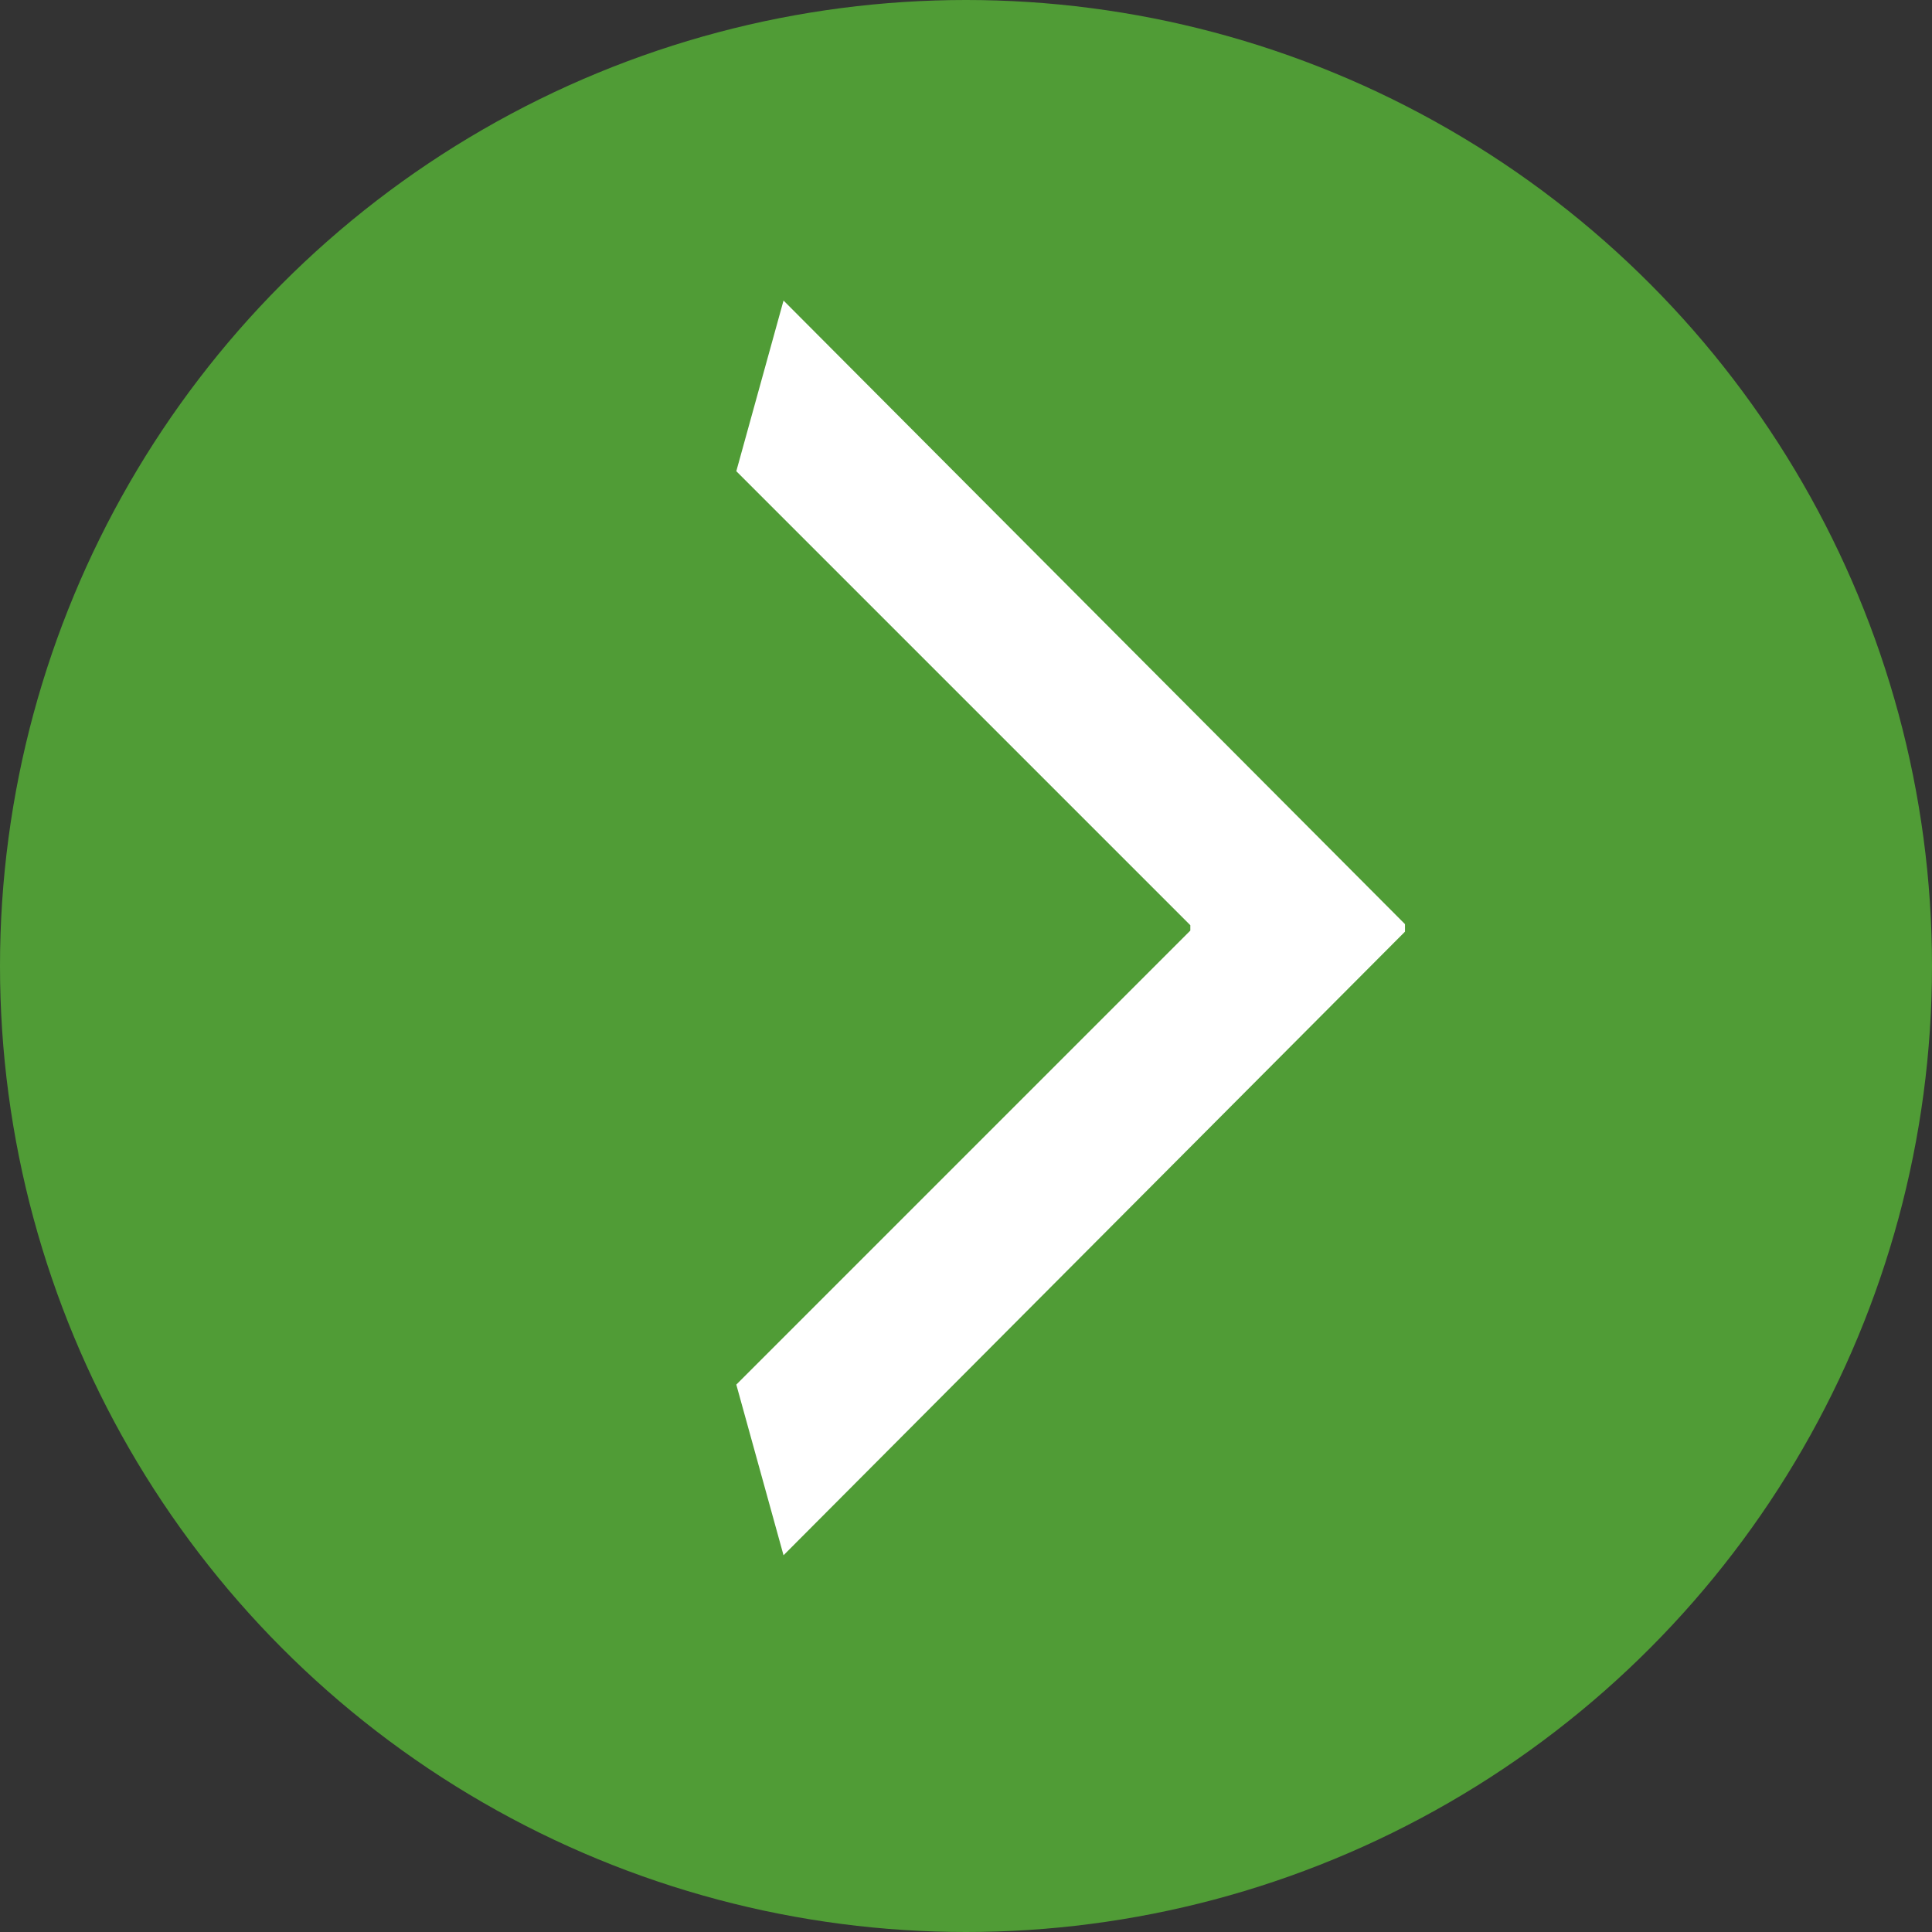
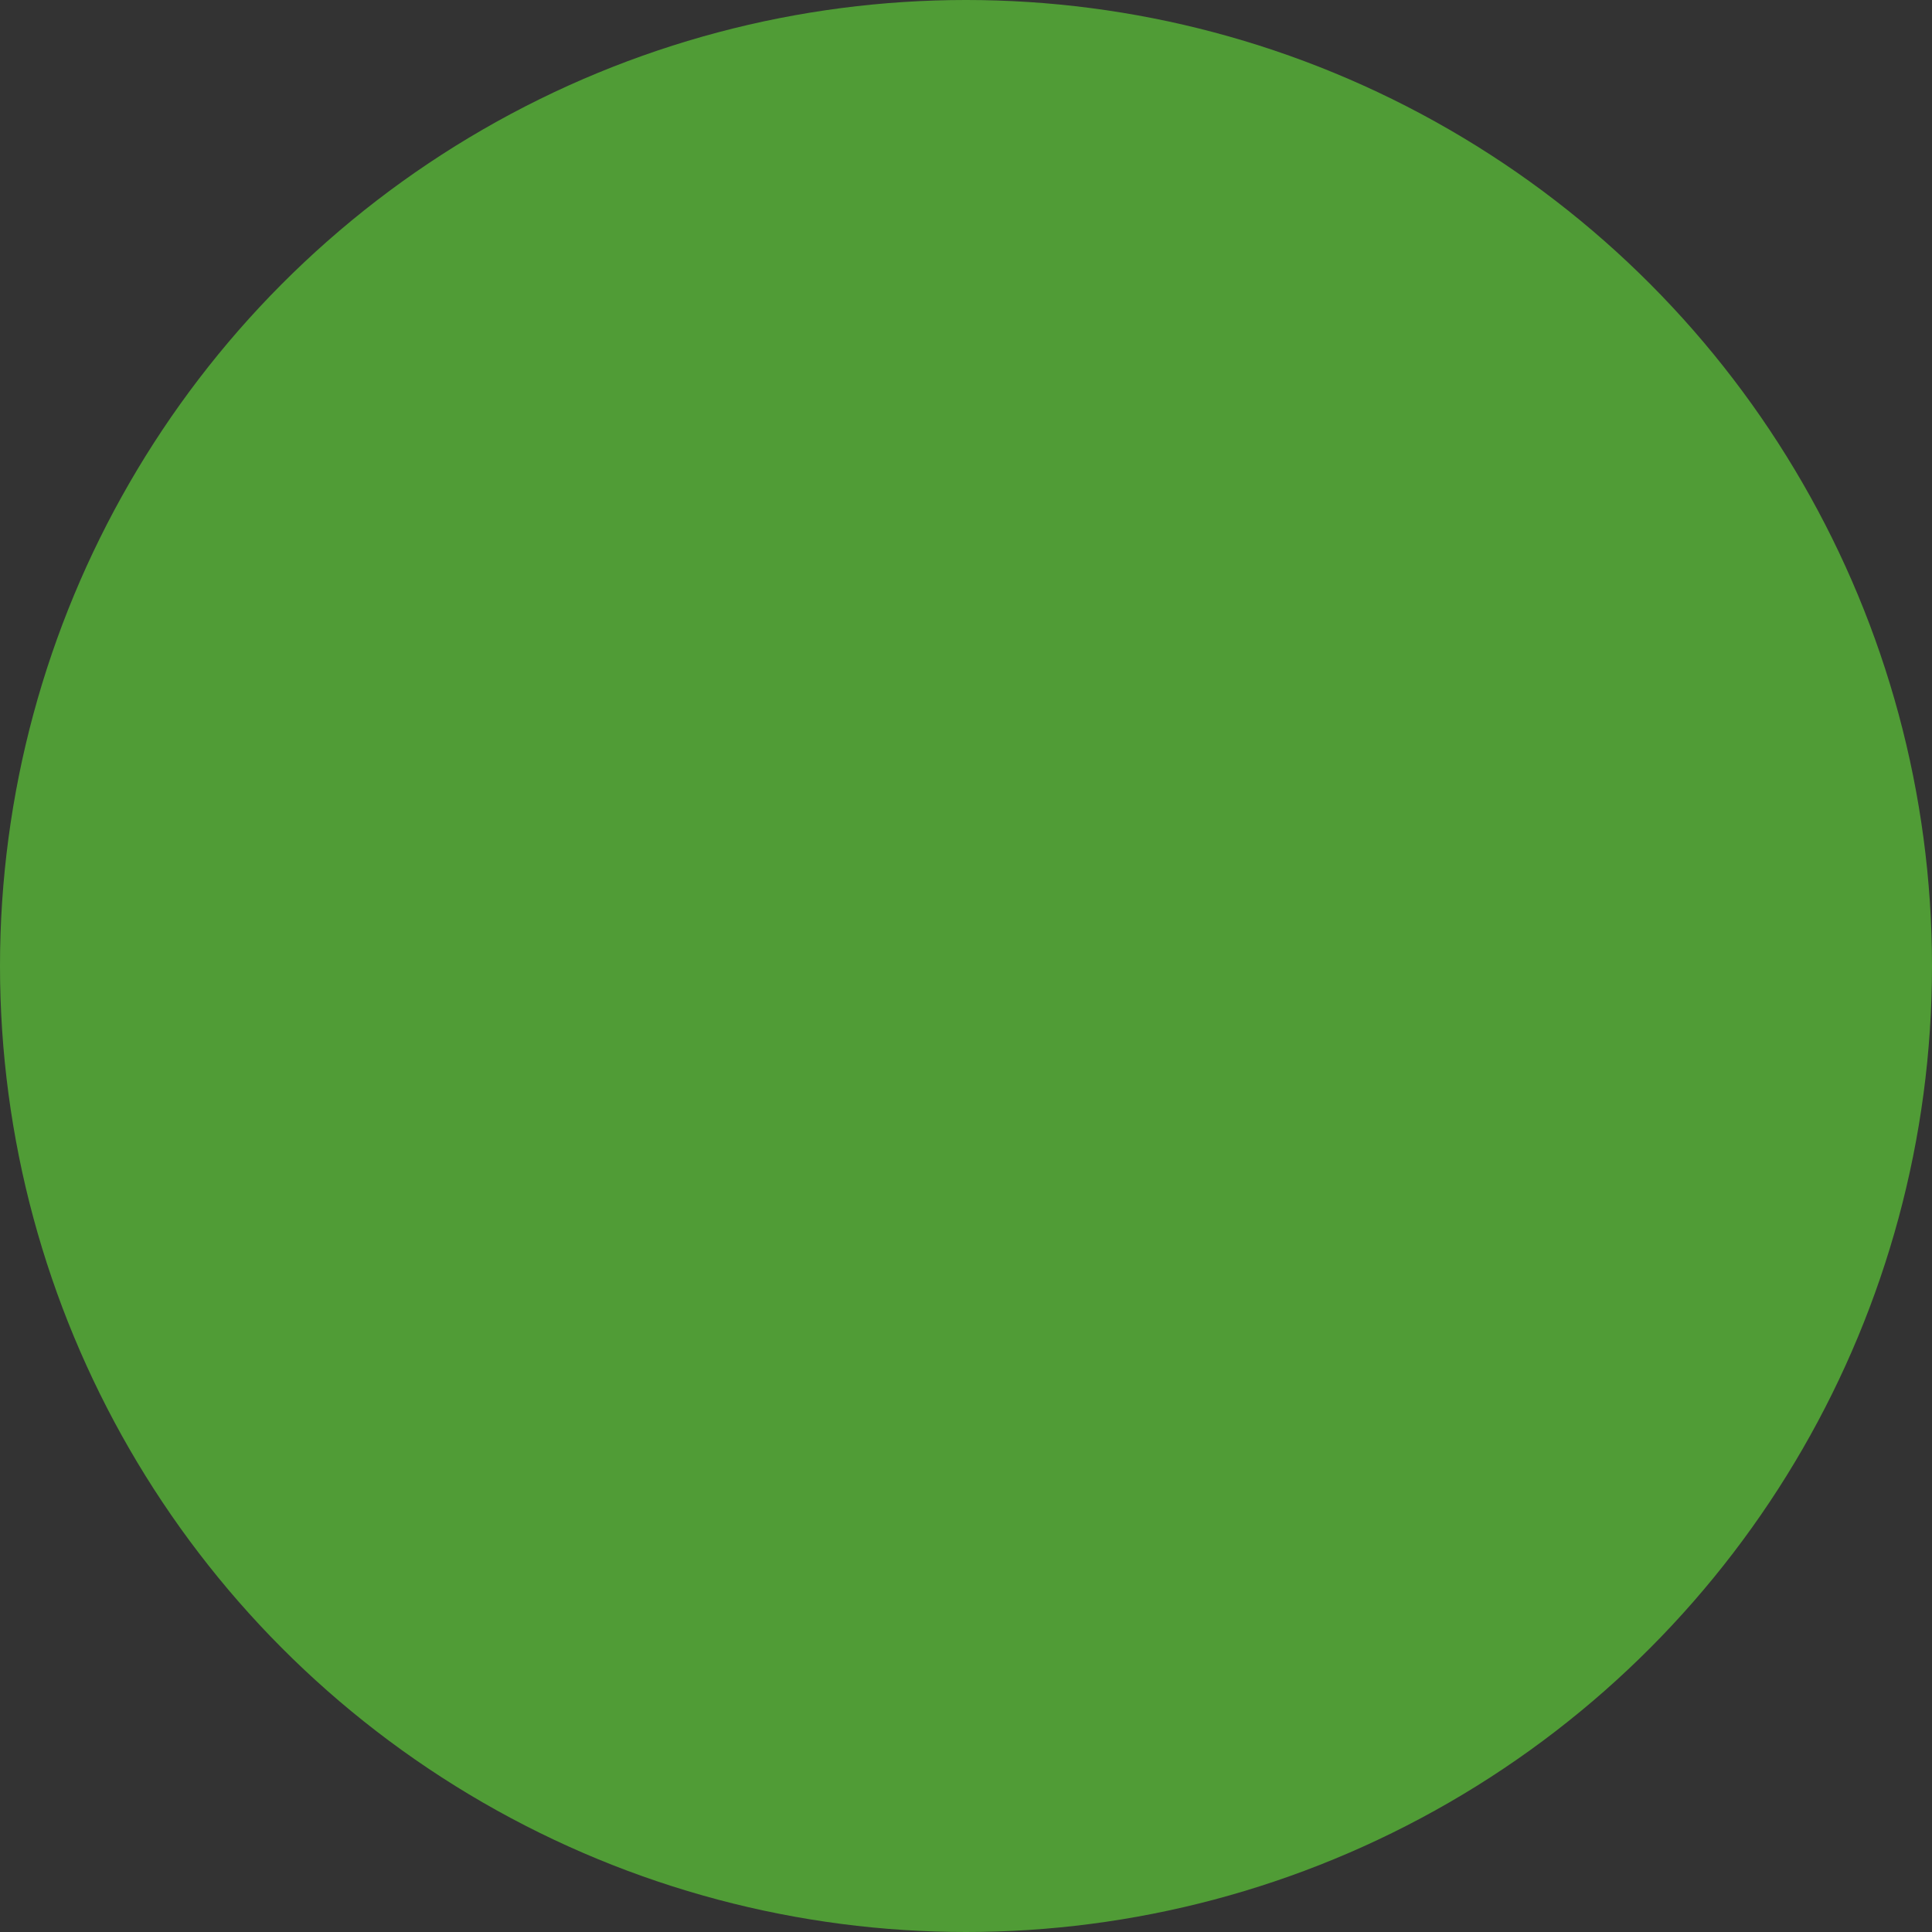
<svg xmlns="http://www.w3.org/2000/svg" id="レイヤー_1" data-name="レイヤー 1" width="18" height="18" viewBox="0 0 18 18">
  <rect x="0" y="0" width="18" height="18" fill="#333333" stroke="none" />
  <title>arrow_type03</title>
  <circle cx="9" cy="9" r="9" style="fill:#509c36" />
-   <path d="M7.3,2.8l5.79,5.81V8.68L7.3,14.49,6.86,12.9l4.23-4.23V8.62L6.86,4.39Z" style="fill:#fff" />
</svg>